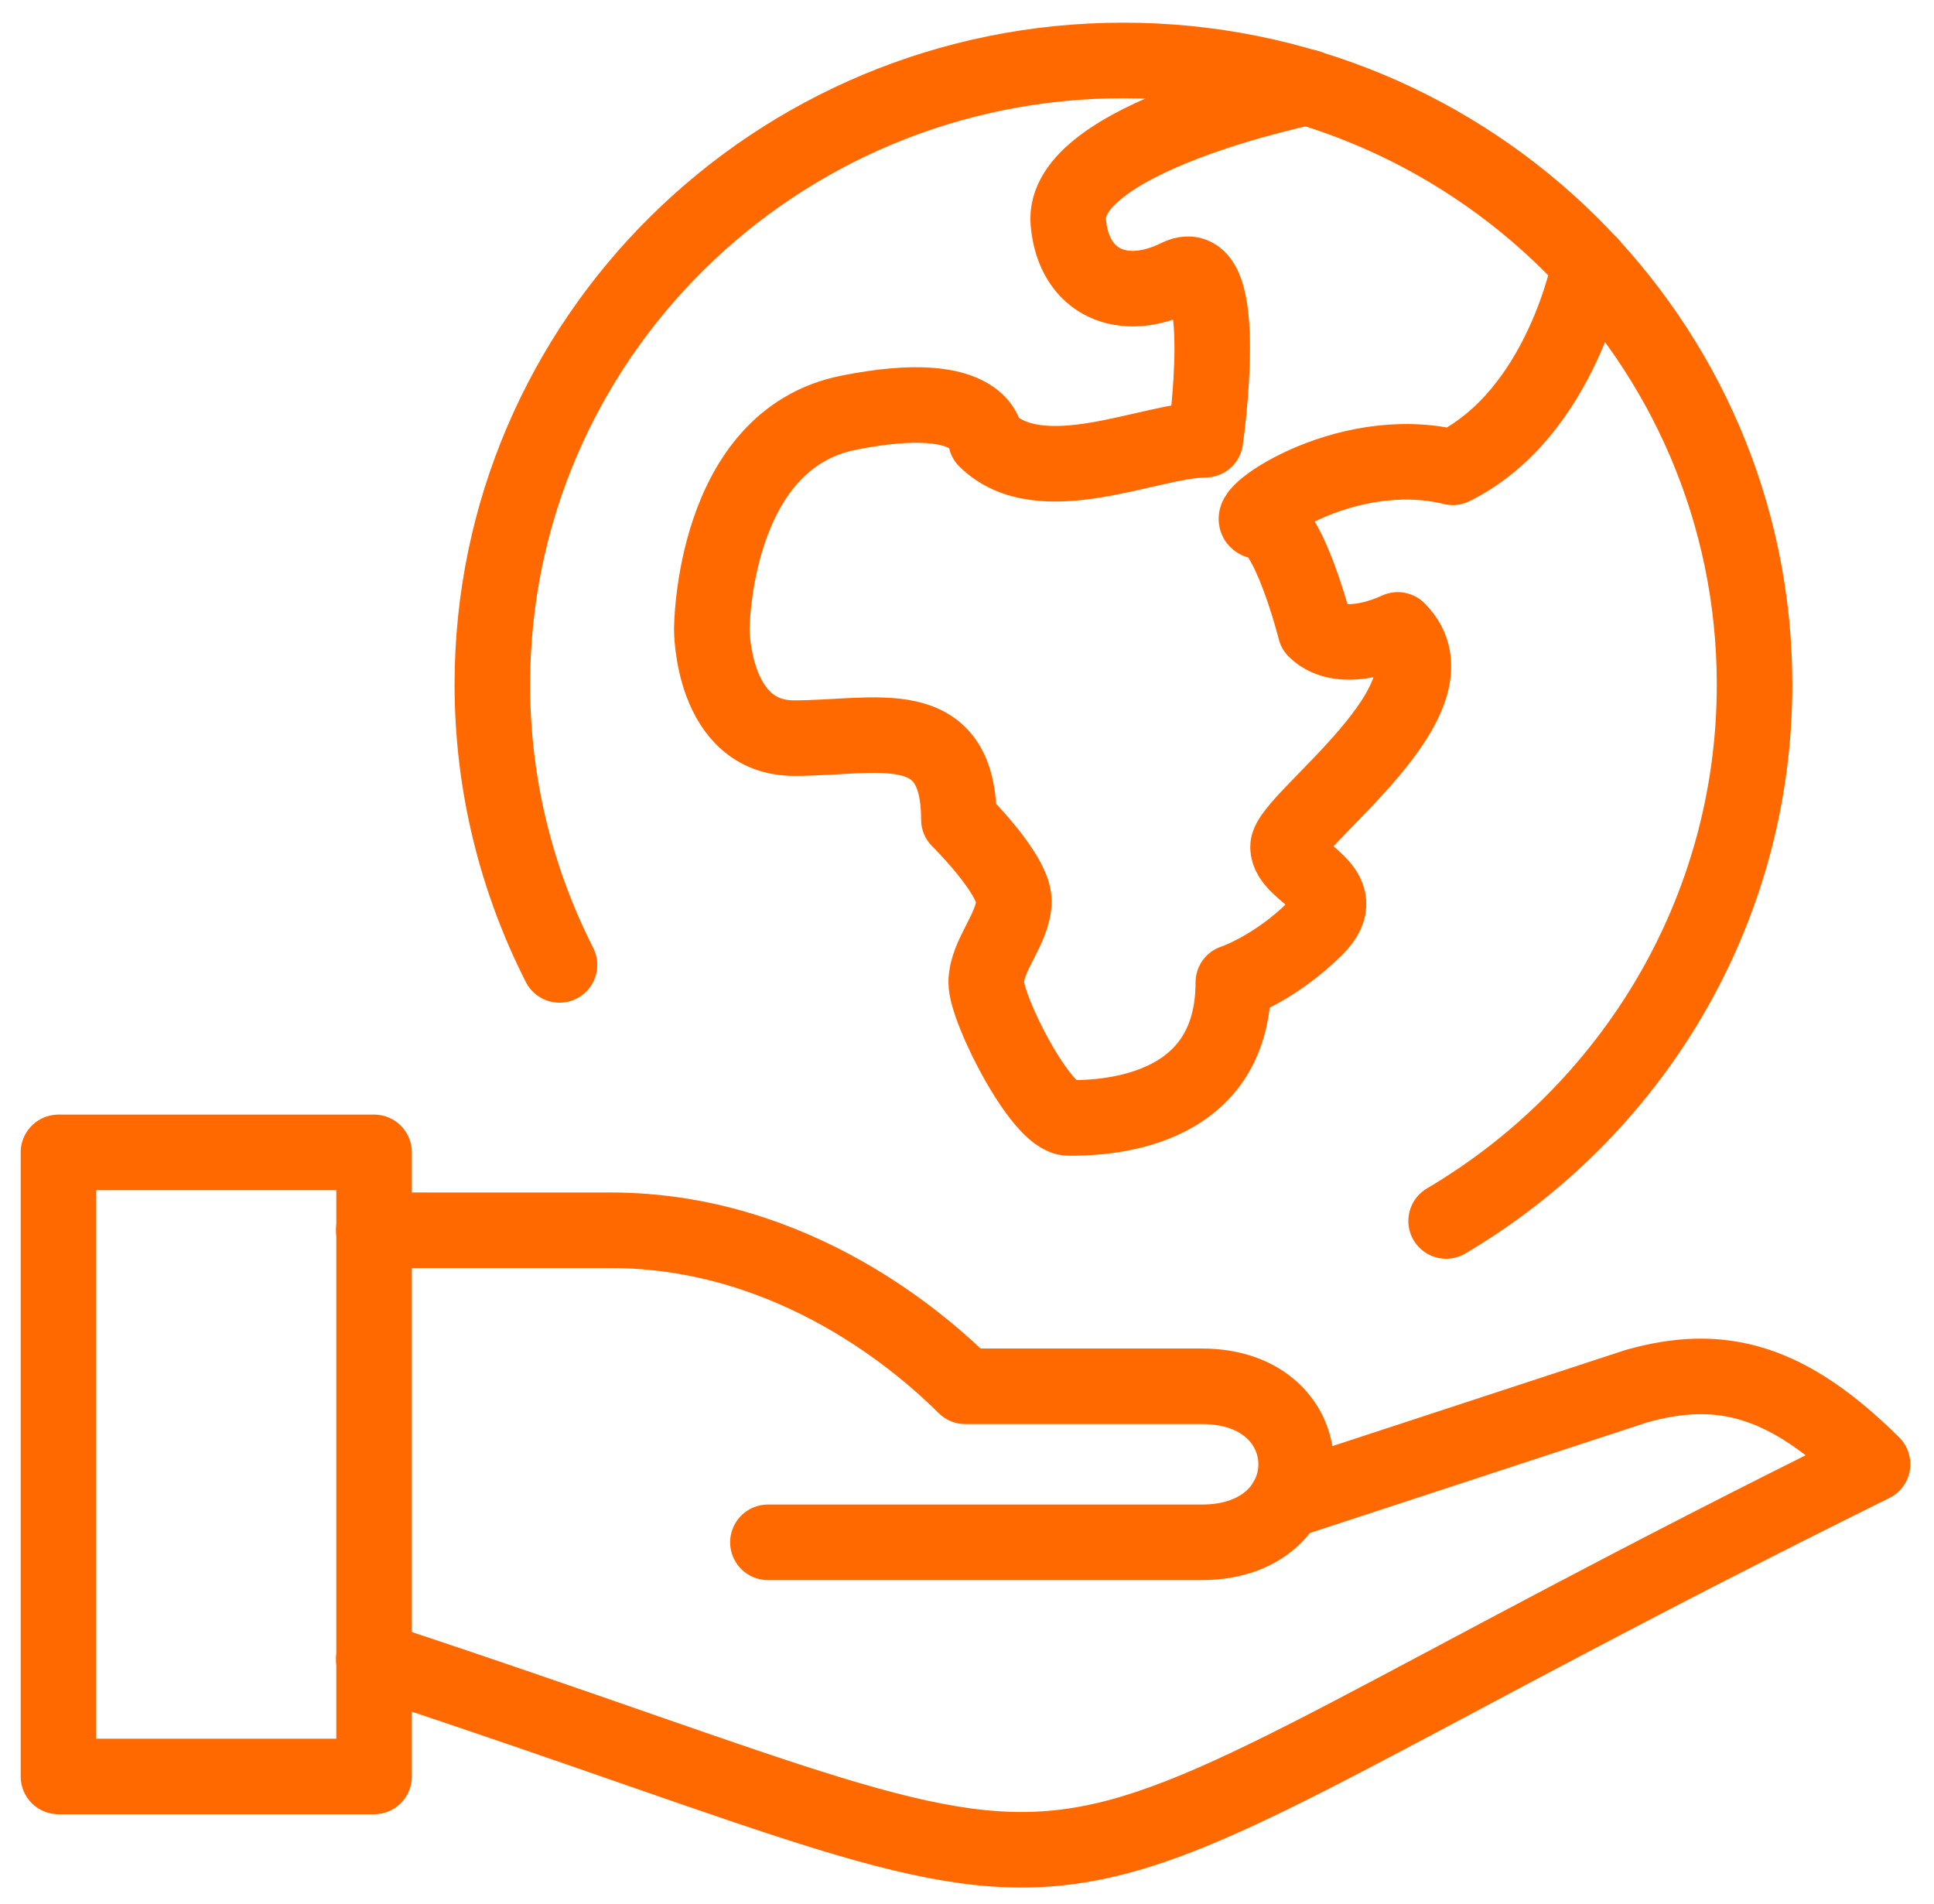
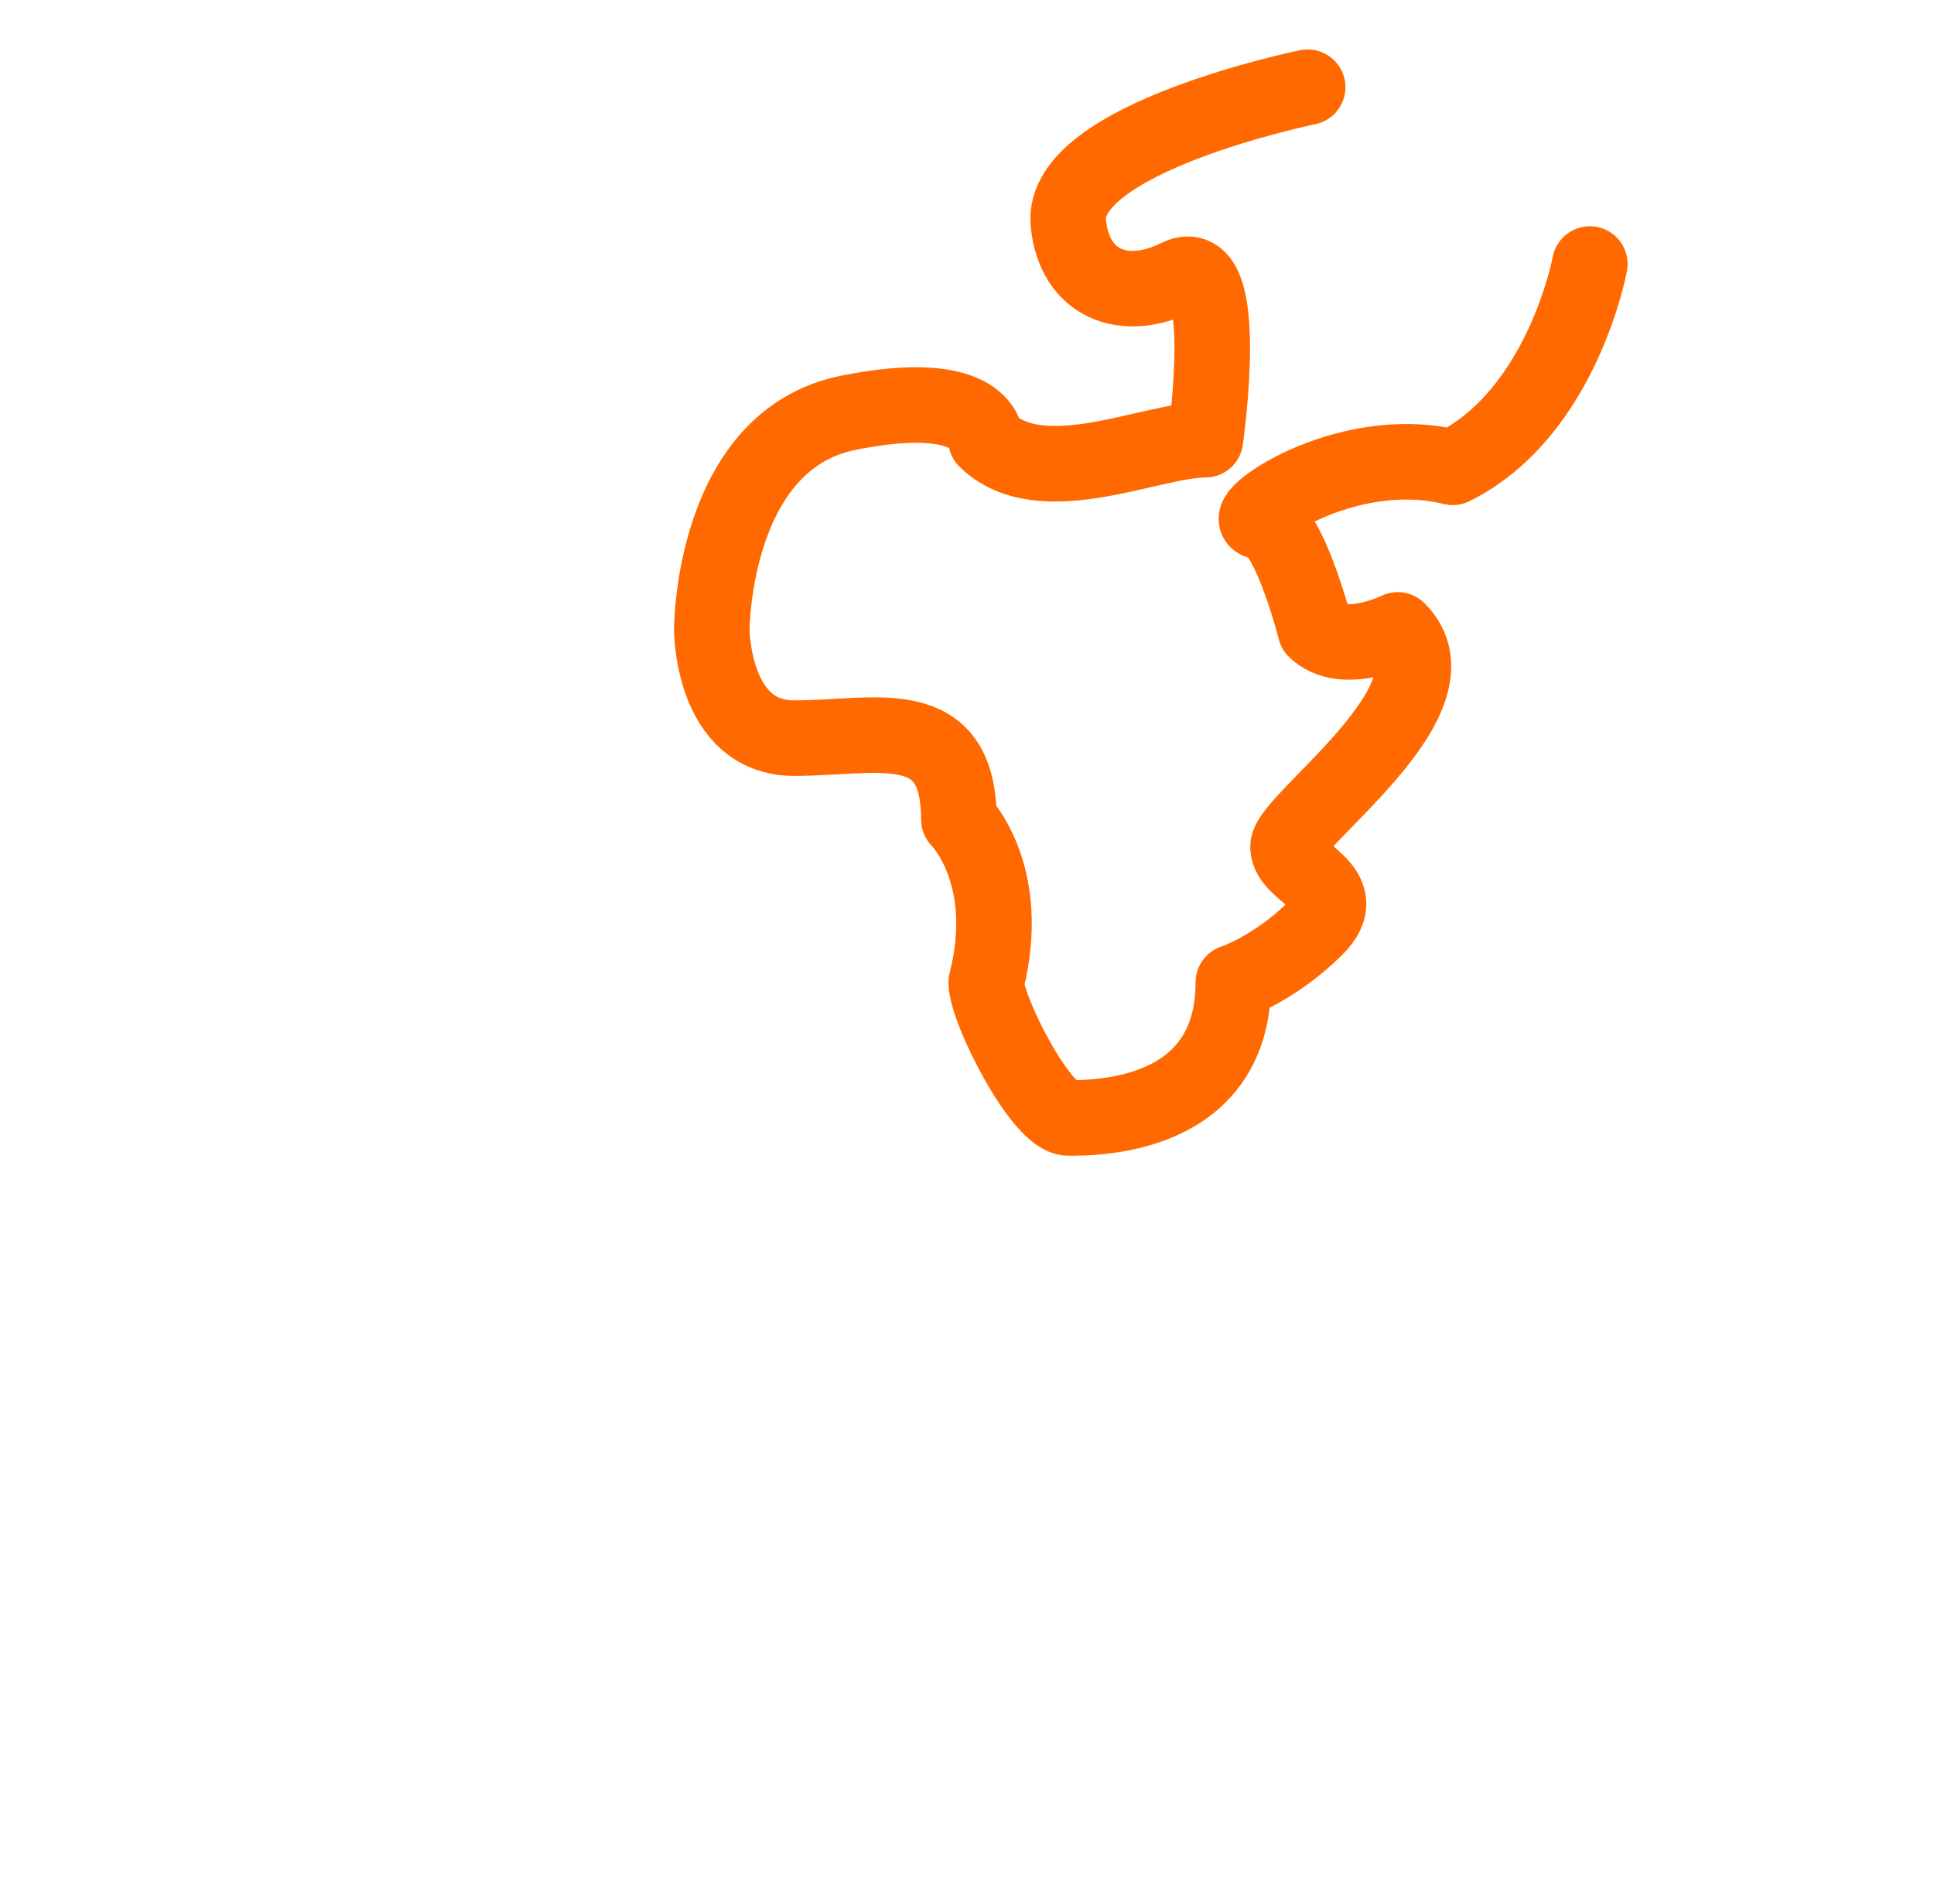
<svg xmlns="http://www.w3.org/2000/svg" width="64" height="63" viewBox="0 0 64 63" fill="none">
-   <path d="M12.379 38.131H1.935V58.782H12.379V38.131Z" stroke="#FF6900" stroke-width="2.5" stroke-linejoin="round" />
-   <path d="M12.37 54.903C40.383 64.135 30.049 64.225 61.967 48.448C59.196 45.708 57.001 45.057 54.139 45.871L42.56 49.668" stroke="#FF6900" stroke-width="2.5" stroke-linecap="round" stroke-linejoin="round" />
-   <path d="M12.37 40.708H20.199C26.345 40.708 30.643 44.578 31.942 45.871H39.771C43.932 45.871 43.932 51.034 39.771 51.034H25.412" stroke="#FF6900" stroke-width="2.5" stroke-linecap="round" stroke-linejoin="round" />
-   <path d="M18.515 31.928C17.098 29.134 16.293 25.988 16.293 22.651C16.293 11.241 25.64 2 37.173 2C48.705 2 58.062 11.25 58.062 22.651C58.062 30.201 53.964 36.793 47.855 40.401" stroke="#FF6900" stroke-width="2.5" stroke-linecap="round" stroke-linejoin="round" />
-   <path d="M52.611 8.736C52.611 8.736 51.705 13.664 48.074 15.463C44.444 14.568 40.813 17.253 41.718 17.253C42.623 17.253 43.529 20.843 43.529 20.843C44.444 21.738 46.254 20.843 46.254 20.843C48.523 23.085 42.623 27.127 42.623 28.022C42.623 28.917 44.892 29.369 43.529 30.717C42.166 32.064 40.813 32.507 40.813 32.507C40.813 36.992 36.267 36.992 35.362 36.992C34.456 36.992 32.636 33.402 32.636 32.507C32.636 31.612 33.551 30.717 33.551 29.812C33.551 28.908 31.731 27.118 31.731 27.118C31.731 23.529 29.006 24.424 26.28 24.424C23.555 24.424 23.555 20.834 23.555 20.834C23.555 20.834 23.555 14.55 28.091 13.655C32.627 12.751 32.627 14.55 32.627 14.55C34.447 16.34 38.078 14.55 39.889 14.55C39.889 14.55 40.794 8.266 38.983 9.161C37.173 10.065 35.536 9.369 35.353 7.371C35.087 4.559 43.273 2.886 43.273 2.886" stroke="#FF6900" stroke-width="2.5" stroke-linecap="round" stroke-linejoin="round" />
+   <path d="M52.611 8.736C52.611 8.736 51.705 13.664 48.074 15.463C44.444 14.568 40.813 17.253 41.718 17.253C42.623 17.253 43.529 20.843 43.529 20.843C44.444 21.738 46.254 20.843 46.254 20.843C48.523 23.085 42.623 27.127 42.623 28.022C42.623 28.917 44.892 29.369 43.529 30.717C42.166 32.064 40.813 32.507 40.813 32.507C40.813 36.992 36.267 36.992 35.362 36.992C34.456 36.992 32.636 33.402 32.636 32.507C33.551 28.908 31.731 27.118 31.731 27.118C31.731 23.529 29.006 24.424 26.28 24.424C23.555 24.424 23.555 20.834 23.555 20.834C23.555 20.834 23.555 14.55 28.091 13.655C32.627 12.751 32.627 14.55 32.627 14.55C34.447 16.34 38.078 14.55 39.889 14.55C39.889 14.55 40.794 8.266 38.983 9.161C37.173 10.065 35.536 9.369 35.353 7.371C35.087 4.559 43.273 2.886 43.273 2.886" stroke="#FF6900" stroke-width="2.5" stroke-linecap="round" stroke-linejoin="round" />
</svg>